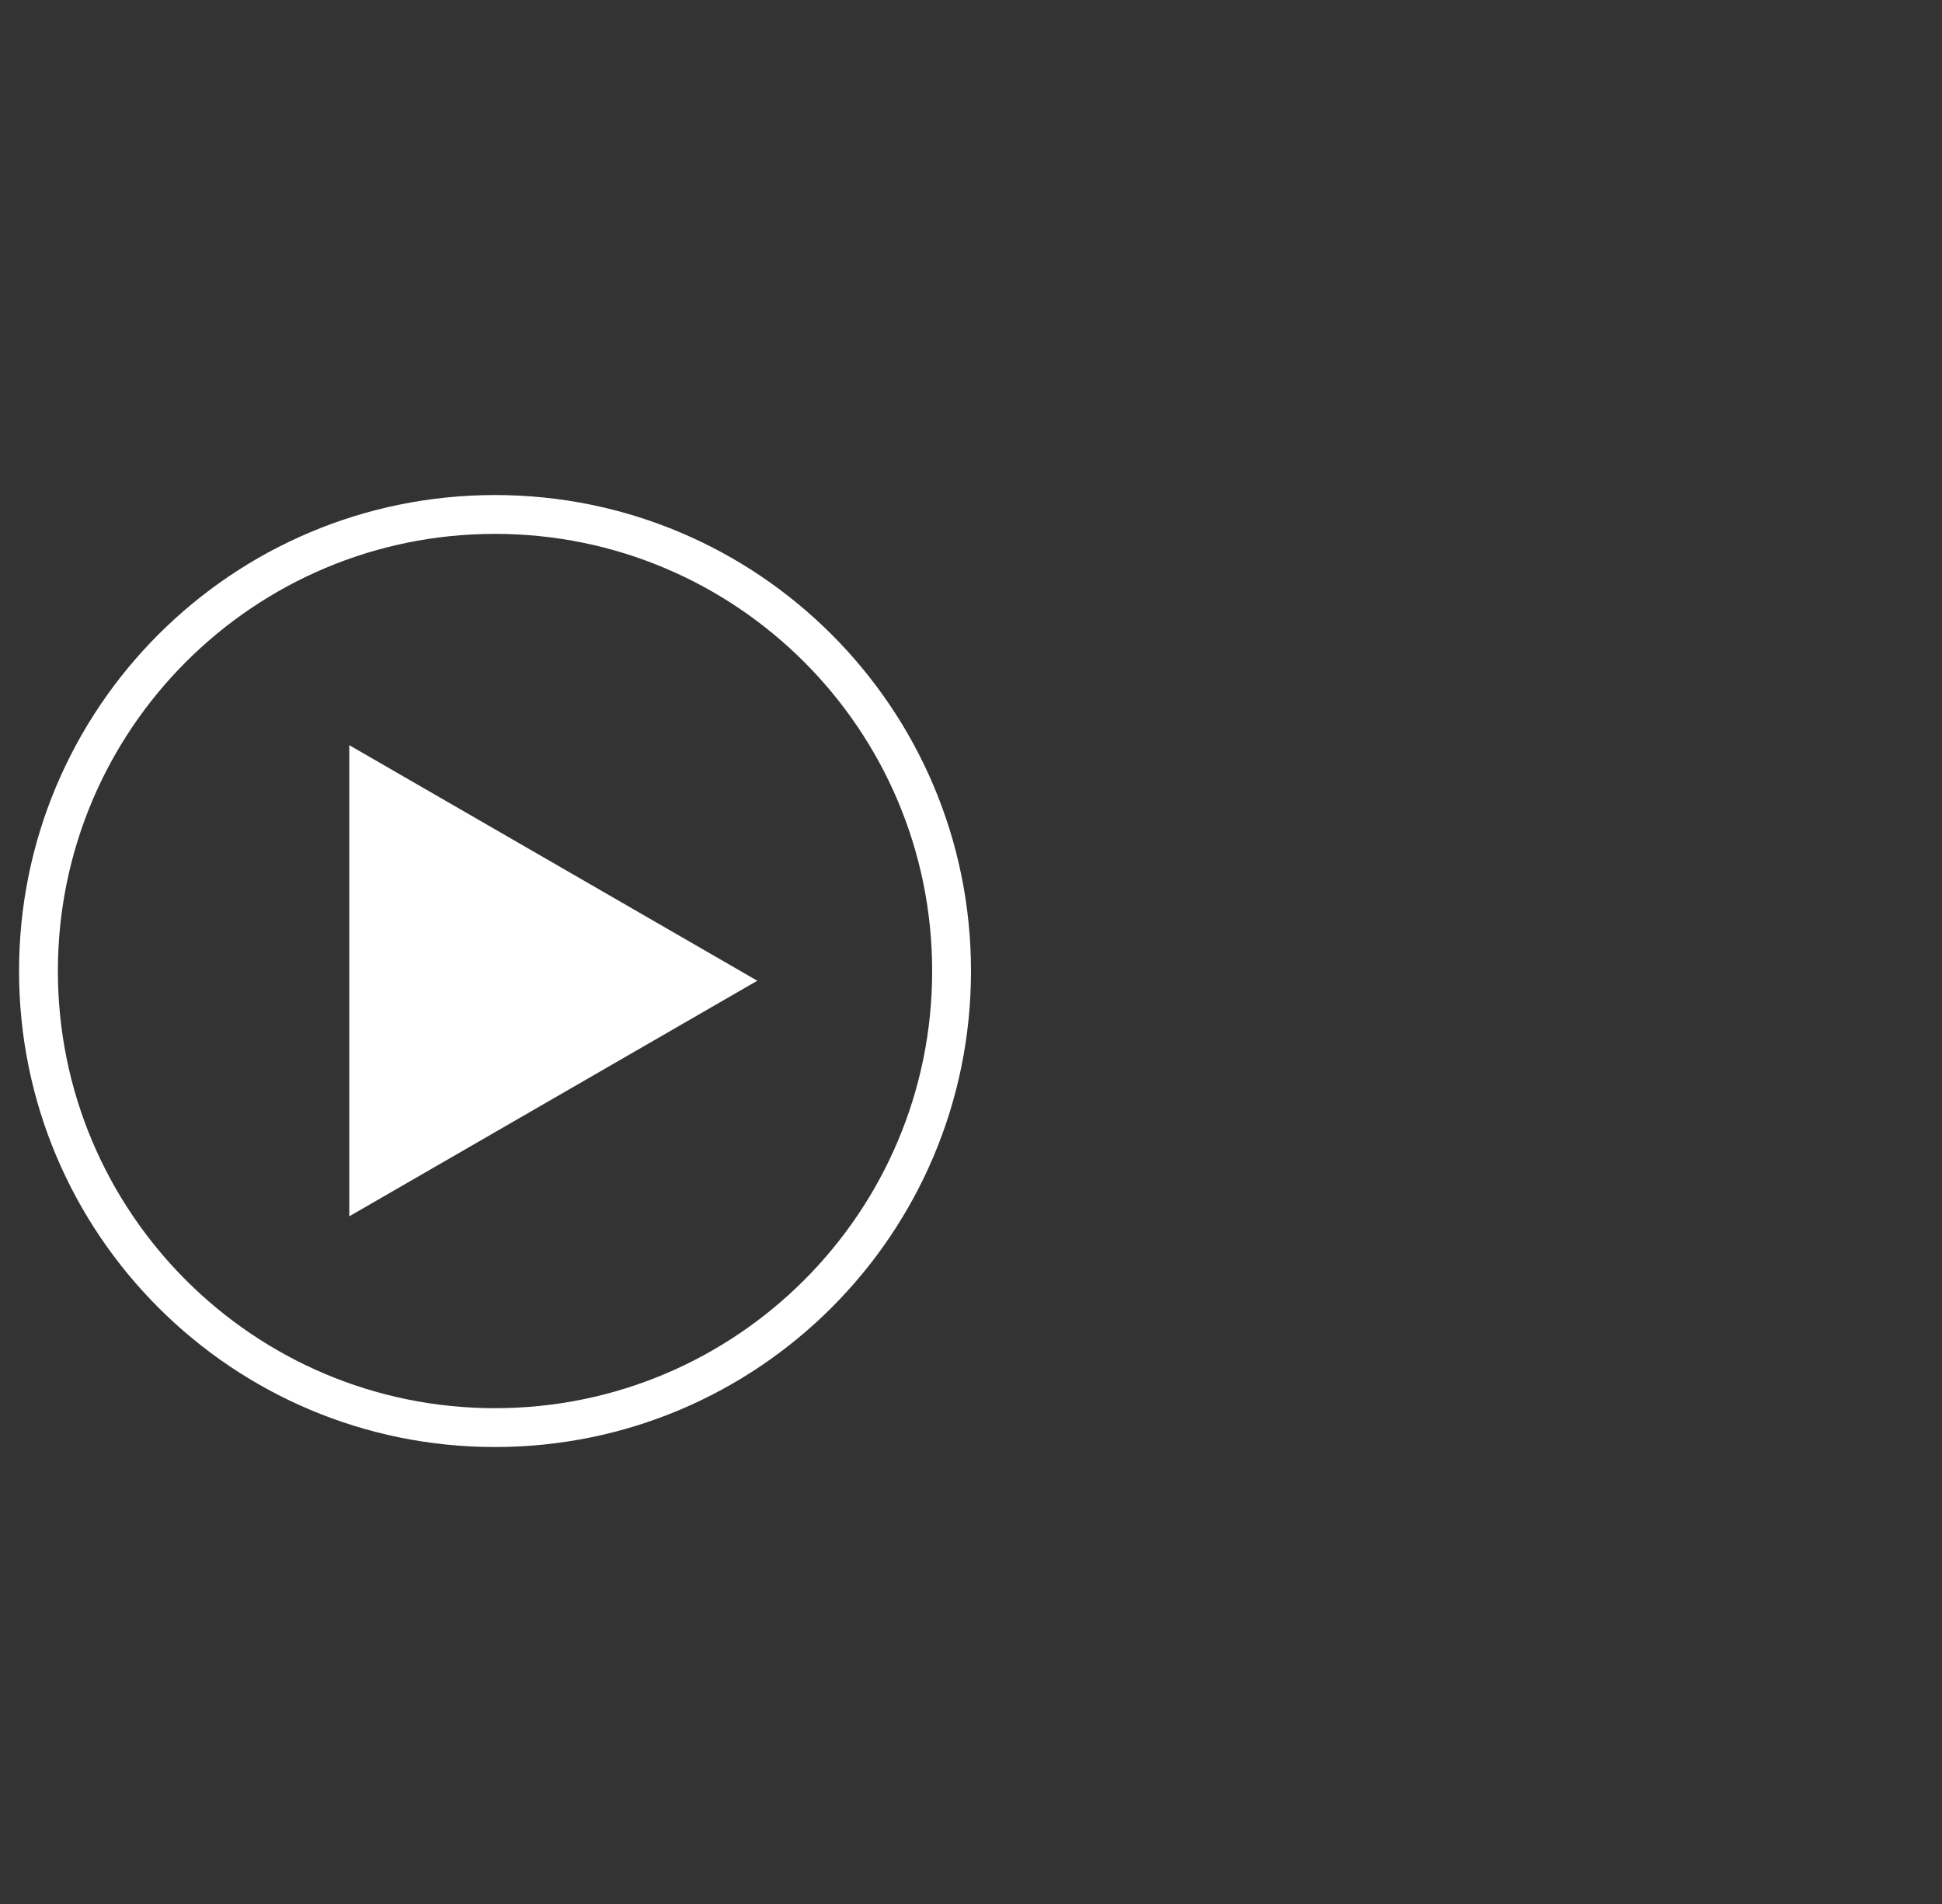
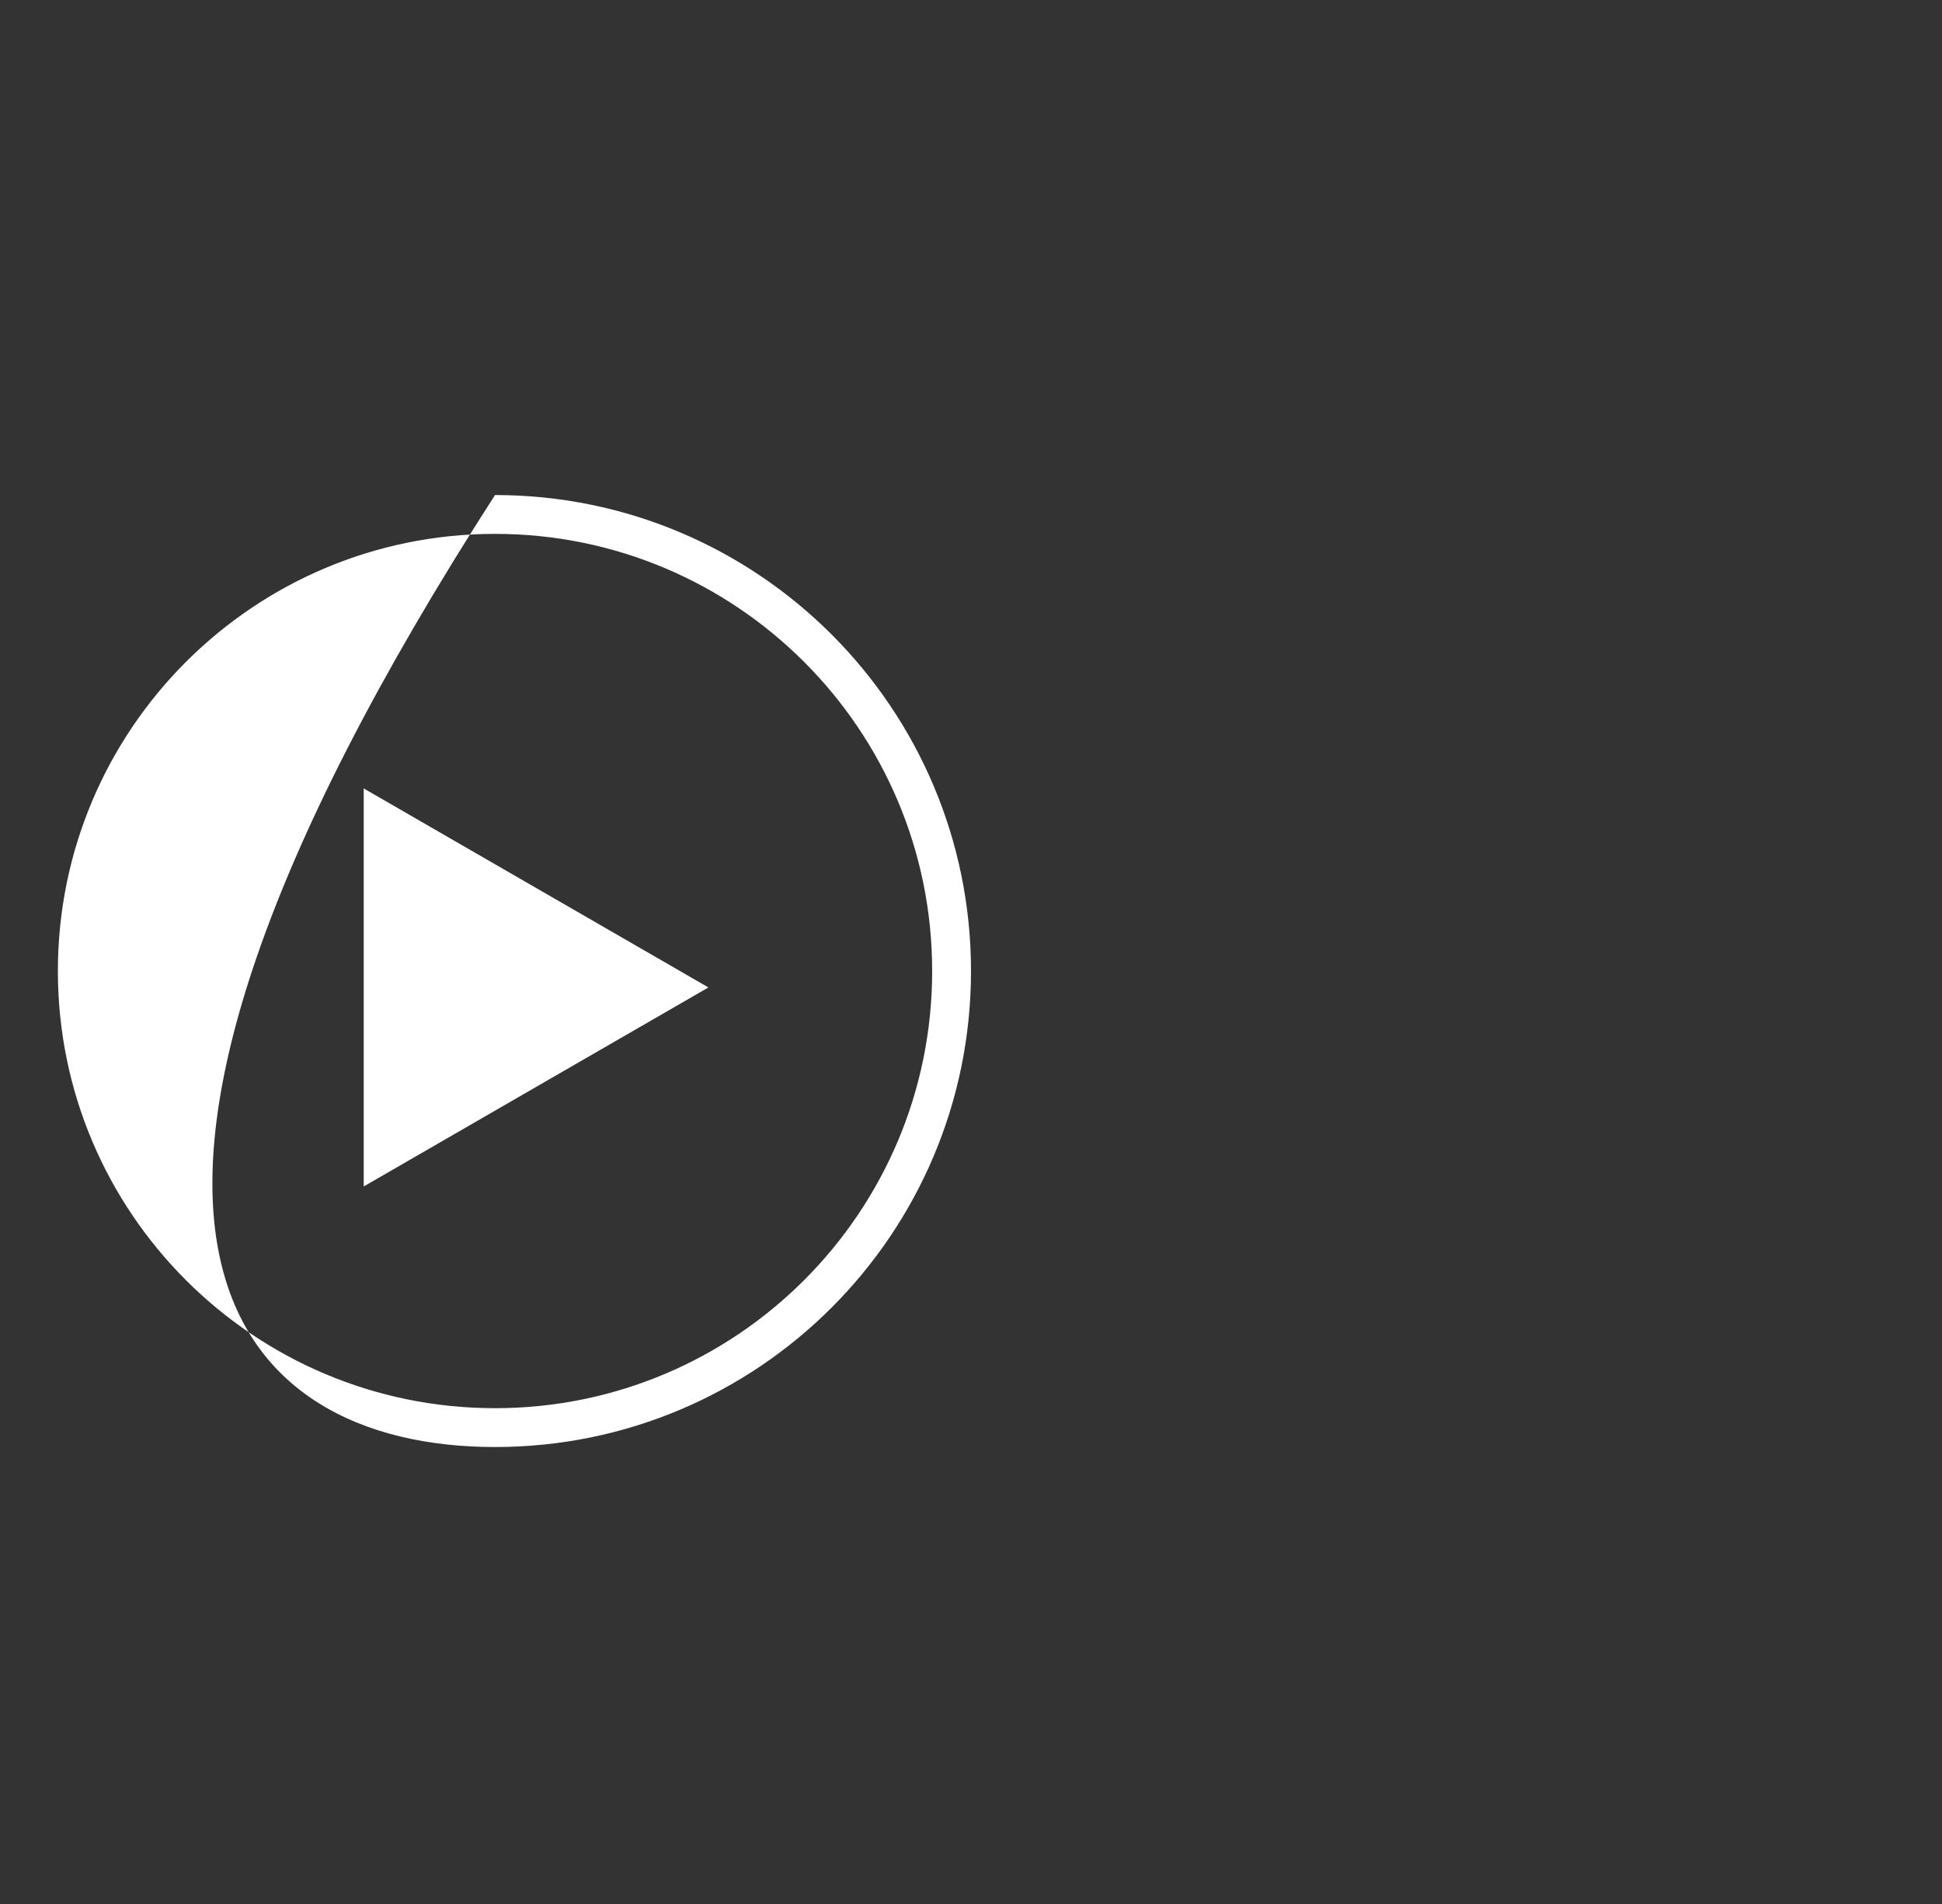
<svg xmlns="http://www.w3.org/2000/svg" width="51" height="50" viewBox="0 0 51 50" fill="none">
  <rect x="0" y="0" width="51" height="50" fill="#333333" stroke="none" />
  <g clip-path="url(#clip0_25900_5368)">
    <path d="M18.604 25.931L9.552 31.157L9.552 20.705L18.604 25.931Z" fill="white" />
-     <path fill-rule="evenodd" clip-rule="evenodd" d="M13 36.98C19.34 36.98 24.48 31.84 24.48 25.5C24.48 19.16 19.34 14.02 13 14.02C6.66 14.02 1.52 19.16 1.52 25.5C1.52 31.84 6.66 36.98 13 36.98ZM13 38C19.904 38 25.5 32.404 25.5 25.5C25.5 18.596 19.904 13 13 13C6.096 13 0.5 18.596 0.5 25.5C0.5 32.404 6.096 38 13 38Z" fill="white" />
-     <path fill-rule="evenodd" clip-rule="evenodd" d="M19.888 25.755L9.173 19.569L9.173 31.941L19.888 25.755ZM17.847 25.755L10.194 21.337L10.194 30.174L17.847 25.755Z" fill="white" />
+     <path fill-rule="evenodd" clip-rule="evenodd" d="M13 36.98C19.34 36.98 24.48 31.84 24.48 25.5C24.48 19.16 19.34 14.02 13 14.02C6.66 14.02 1.52 19.16 1.52 25.5C1.52 31.84 6.66 36.98 13 36.98ZM13 38C19.904 38 25.5 32.404 25.5 25.5C25.5 18.596 19.904 13 13 13C0.5 32.404 6.096 38 13 38Z" fill="white" />
  </g>
  <defs>
    <clipPath id="clip0_25900_5368">
      <rect width="50" height="50" fill="white" transform="translate(0.5)" />
    </clipPath>
  </defs>
</svg>